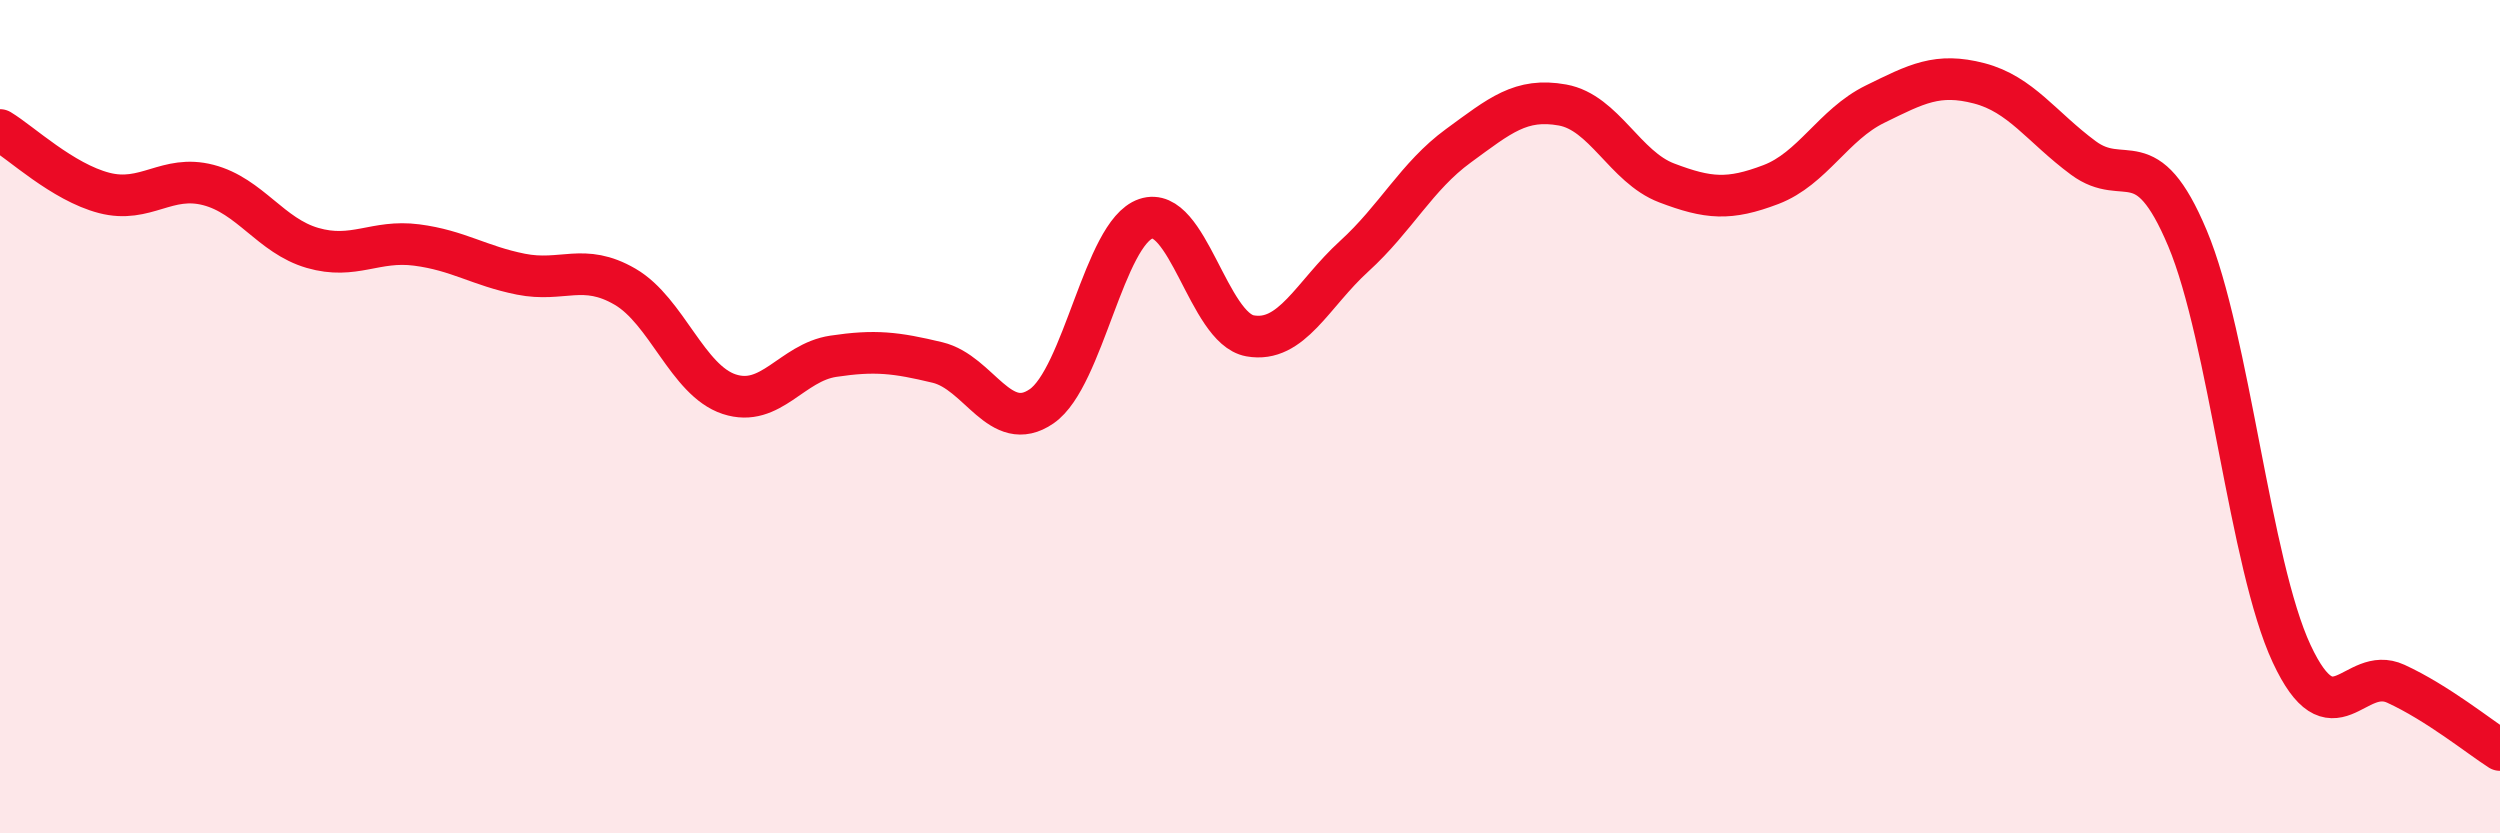
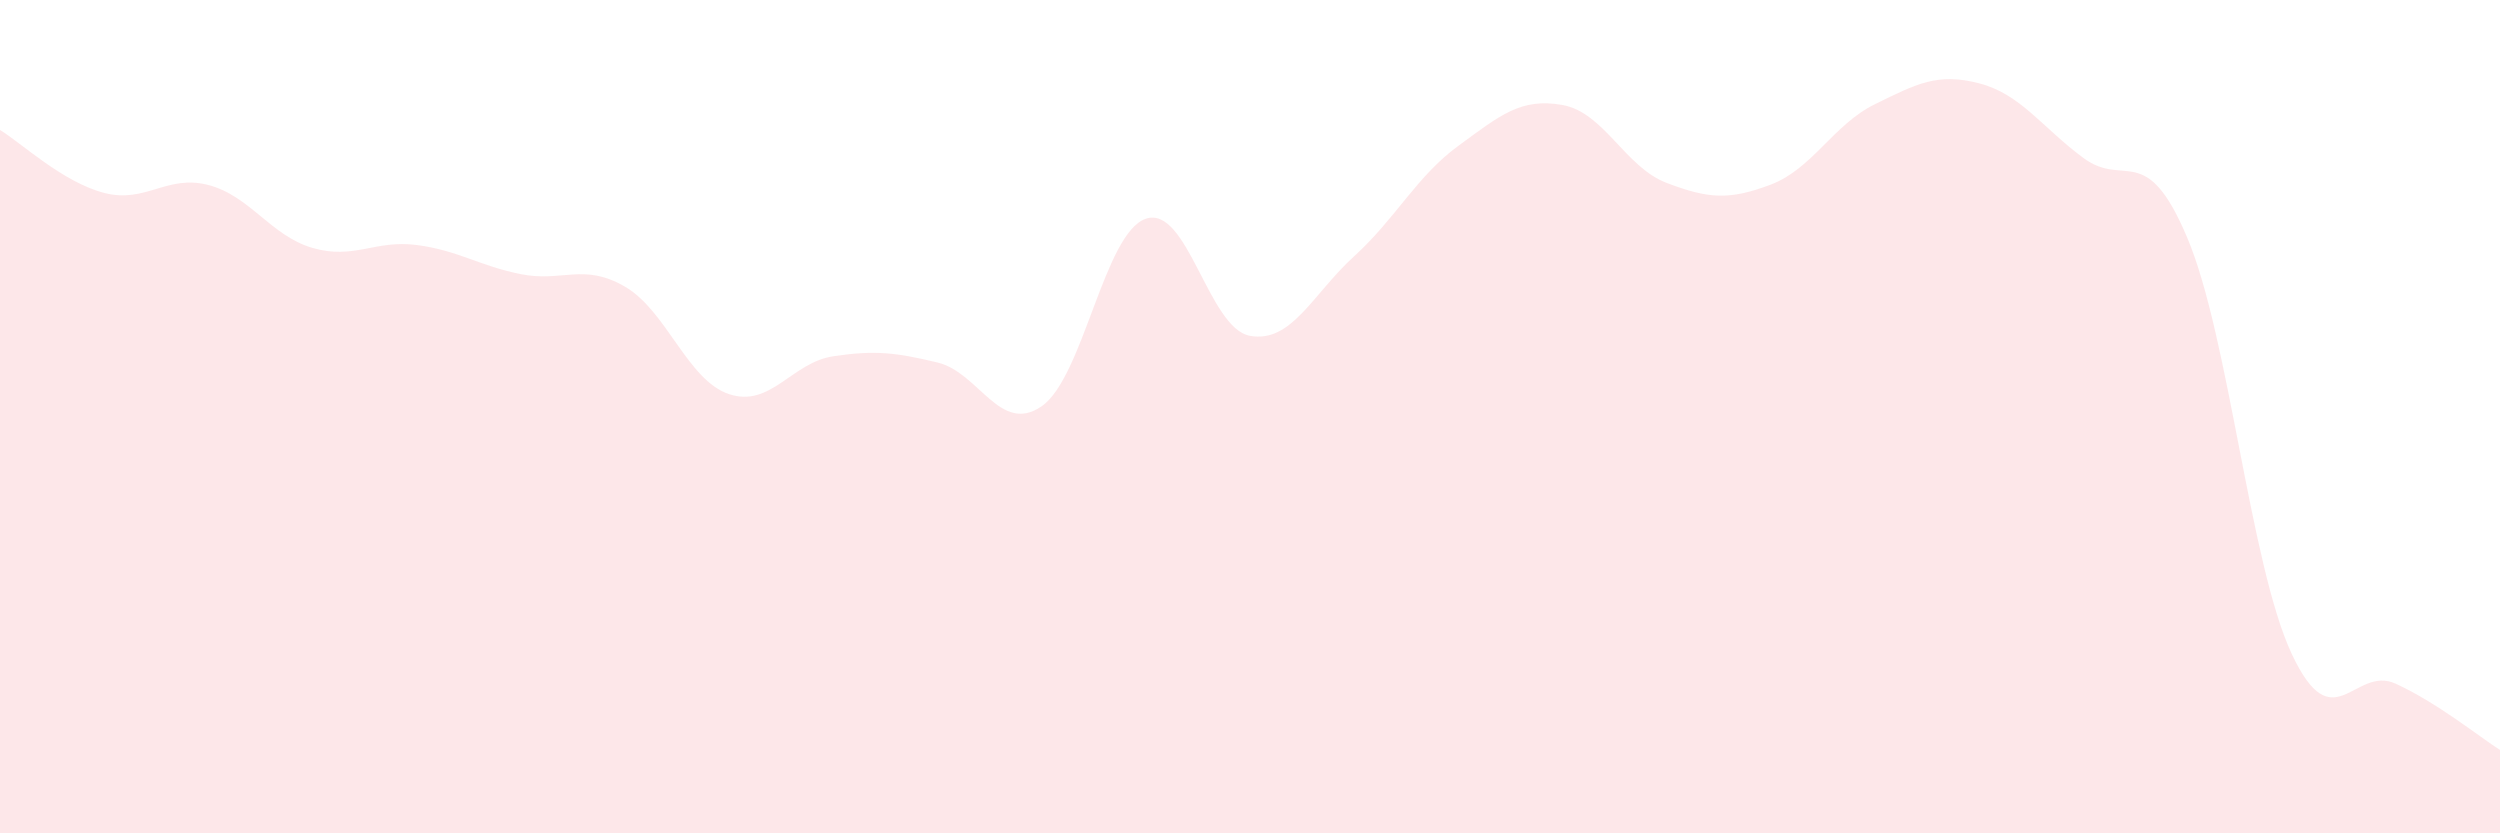
<svg xmlns="http://www.w3.org/2000/svg" width="60" height="20" viewBox="0 0 60 20">
  <path d="M 0,3.12 C 0.5,3.42 1.5,4.37 2.5,4.63 C 3.5,4.89 4,4.18 5,4.44 C 6,4.7 6.5,5.66 7.5,5.95 C 8.5,6.24 9,5.75 10,5.88 C 11,6.01 11.5,6.38 12.5,6.58 C 13.5,6.78 14,6.3 15,6.88 C 16,7.46 16.5,9.13 17.5,9.46 C 18.5,9.79 19,8.7 20,8.55 C 21,8.4 21.5,8.46 22.5,8.7 C 23.5,8.94 24,10.44 25,9.75 C 26,9.06 26.5,5.59 27.5,5.25 C 28.5,4.91 29,7.88 30,8.06 C 31,8.24 31.5,7.06 32.5,6.15 C 33.5,5.24 34,4.23 35,3.5 C 36,2.77 36.5,2.34 37.5,2.52 C 38.5,2.7 39,4.01 40,4.39 C 41,4.77 41.5,4.81 42.5,4.43 C 43.5,4.05 44,2.99 45,2.5 C 46,2.01 46.5,1.74 47.5,2 C 48.5,2.26 49,3.05 50,3.79 C 51,4.53 51.5,3.34 52.5,5.72 C 53.5,8.1 54,13.55 55,15.69 C 56,17.83 56.5,15.95 57.5,16.41 C 58.5,16.87 59.5,17.68 60,18L60 20L0 20Z" fill="#EB0A25" opacity="0.1" stroke-linecap="round" stroke-linejoin="round" />
-   <path d="M 0,3.12 C 0.5,3.42 1.5,4.37 2.5,4.63 C 3.5,4.89 4,4.18 5,4.44 C 6,4.7 6.5,5.66 7.5,5.95 C 8.5,6.24 9,5.75 10,5.88 C 11,6.01 11.5,6.38 12.5,6.58 C 13.5,6.78 14,6.3 15,6.88 C 16,7.46 16.5,9.13 17.5,9.46 C 18.5,9.79 19,8.7 20,8.55 C 21,8.4 21.5,8.46 22.5,8.7 C 23.5,8.94 24,10.44 25,9.75 C 26,9.06 26.5,5.59 27.5,5.25 C 28.5,4.91 29,7.88 30,8.06 C 31,8.24 31.5,7.06 32.5,6.15 C 33.5,5.24 34,4.23 35,3.5 C 36,2.77 36.5,2.34 37.5,2.52 C 38.5,2.7 39,4.01 40,4.39 C 41,4.77 41.5,4.81 42.5,4.43 C 43.5,4.05 44,2.99 45,2.5 C 46,2.01 46.5,1.74 47.5,2 C 48.5,2.26 49,3.05 50,3.79 C 51,4.53 51.5,3.34 52.5,5.72 C 53.5,8.1 54,13.55 55,15.69 C 56,17.83 56.5,15.95 57.5,16.41 C 58.5,16.87 59.5,17.68 60,18" stroke="#EB0A25" stroke-width="1" fill="none" stroke-linecap="round" stroke-linejoin="round" />
</svg>